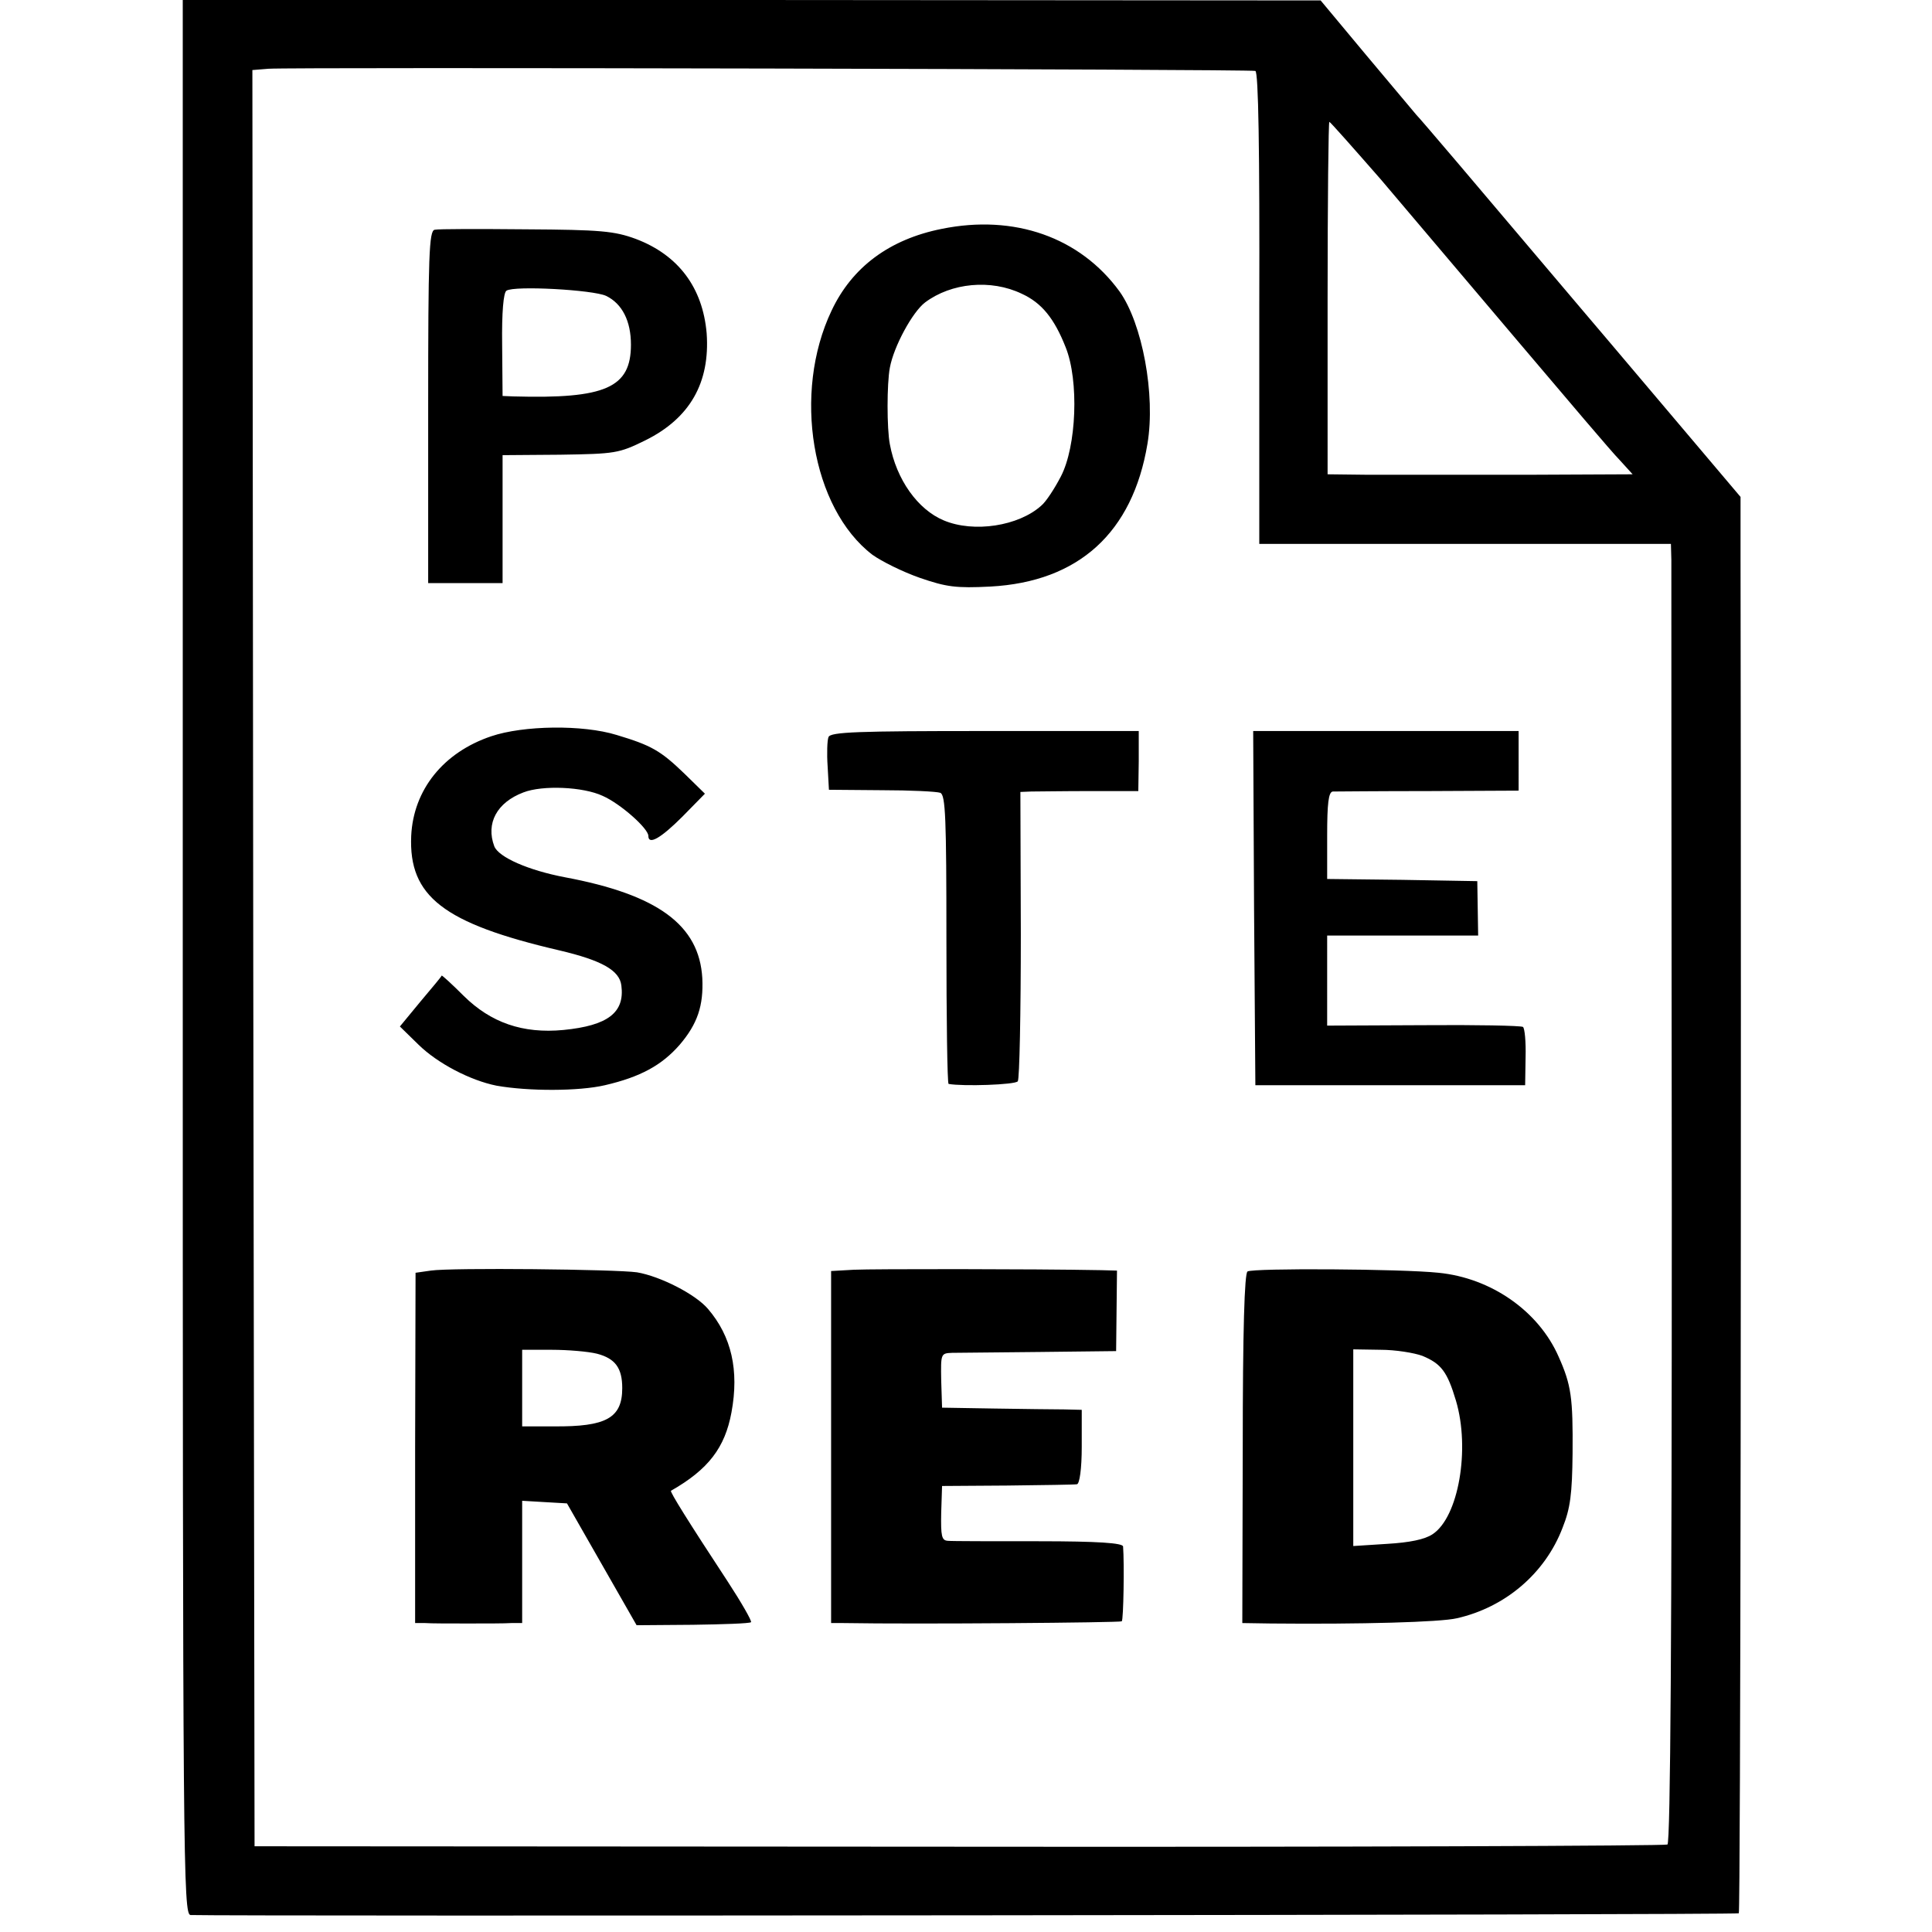
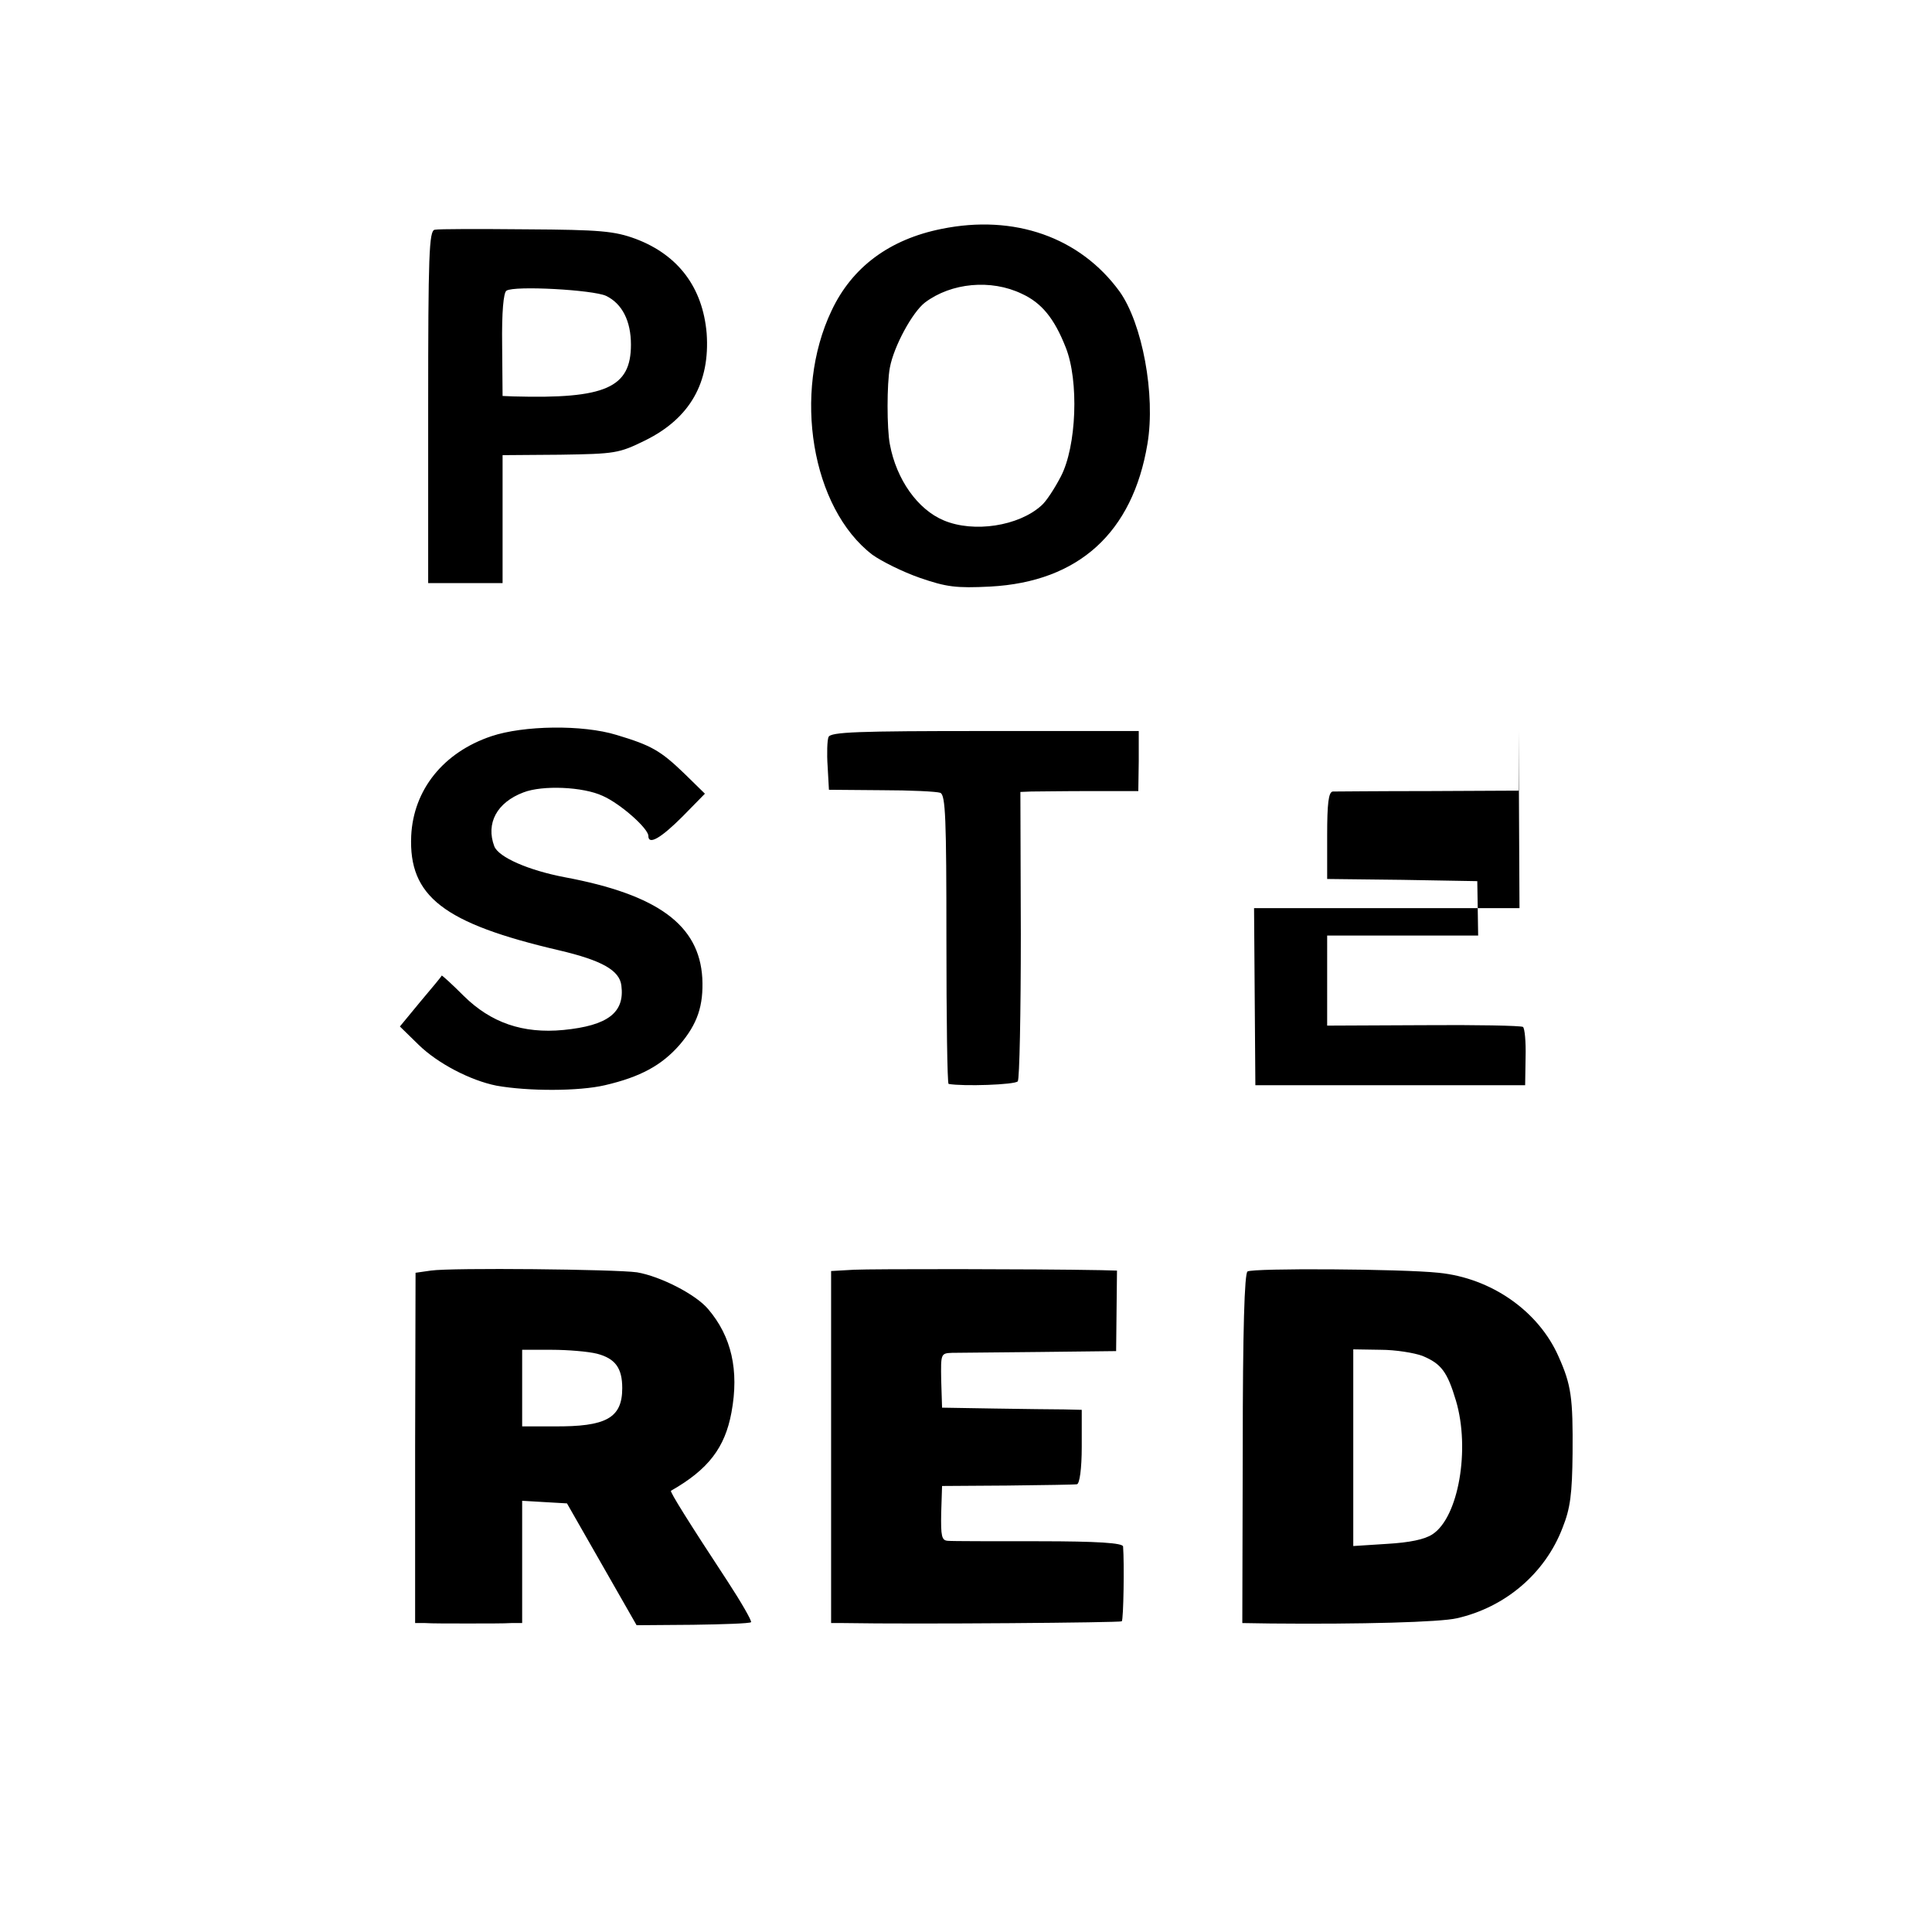
<svg xmlns="http://www.w3.org/2000/svg" version="1" width="592" height="592" viewBox="0 0 444 444">
-   <path d="M42 220c0 208.8.1 220 1.8 220.1 9.9.3 355.4 0 355.8-.4.4-.3.6-186.5.4-311.3v-14.2l-12.1-14.3c-6.7-7.9-13.1-15.5-14.3-16.9-1.2-1.4-5.9-7-10.6-12.5-25.2-29.8-36.5-43.1-37.5-44.1-.5-.6-5.7-6.8-11.5-13.7L303.5.1 172.8 0H42v220zM288.5 16.3c.7.3 1 17.8.9 54.6V125H384l.1 3.7c0 2.1 0 69.2.1 149.2 0 96.2-.3 145.6-1 146-.6.3-73.8.6-162.9.5l-161.8-.1-.3-204.1L58 16.1l3.7-.3c5.6-.4 225.5.1 226.8.5zm28.8 24.9c6.2 7.3 20.4 24.1 31.6 37.3 11.2 13.2 21.6 25.5 23.3 27.2l3 3.3-22.1.1h-39.5l-8.5-.1V68.5c0-22.3.2-40.5.4-40.5s5.5 6 11.8 13.2z" />
-   <path d="M216.4 52.6c-12 2.4-20.6 8.8-25.3 18.8-9 18.9-4.6 45.4 9.4 56.1 2.1 1.5 6.9 3.9 10.9 5.3 6.1 2.1 8.3 2.4 16.2 2 20.3-1.1 32.7-12.4 36.1-32.8 1.9-11.3-1.2-27.7-6.4-35-9.1-12.5-24.2-17.8-40.9-14.4zm18.4 14.9c4.6 2.1 7.5 5.7 10.1 12.3 3.1 7.7 2.5 22.8-1.1 29.7-1.4 2.7-3.4 5.8-4.5 6.7-5.2 4.7-15.5 6.3-22.4 3.4-6-2.5-10.9-9.4-12.4-17.5-.7-3.6-.7-13.9 0-17.6.9-4.9 5.2-12.8 8.1-15 6-4.5 15.1-5.4 22.2-2zM99.9 52.8c-1.3.2-1.5 5.9-1.5 40.7V134h17.1v-29.4l13.2-.1c12.7-.2 13.5-.3 19.6-3.3 10.3-5.1 14.9-13.3 14.1-24.6-.9-10.5-6.5-18-16.3-21.7-4.9-1.8-8.1-2.1-25.2-2.2-10.7-.1-20.2-.1-21 .1zM139.3 68c3.7 1.8 5.7 5.8 5.7 11.2 0 9.9-5.8 12.5-27 11.9l-2.5-.1-.1-11.8c-.1-7.4.3-12 1-12.4 1.8-1.2 19.9-.2 22.9 1.2zM112.9 169.2c-11 3.7-17.9 12.3-18.4 22.9-.6 13.9 7.4 20.1 34 26.3 9.8 2.3 13.9 4.6 14.3 8.1.8 6.2-3.1 9.2-13.3 10.2-9.4.9-16.7-1.7-22.9-7.8-2.7-2.7-5-4.8-5.1-4.7 0 .2-2.3 2.9-4.9 6l-4.7 5.7 4.3 4.2c4.4 4.3 11.9 8.2 17.9 9.4 7.3 1.3 18.9 1.3 24.9-.1 8.2-1.9 13.1-4.6 17.2-9.3 4.1-4.8 5.5-9 5.2-15.3-.7-12.2-10.2-19.2-31.6-23.2-8.4-1.6-15.2-4.6-16.2-7.1-2-5.3.6-10.1 6.7-12.4 4.4-1.7 13.7-1.3 18.2.8 4.1 1.8 10.5 7.5 10.5 9.2 0 2.2 2.9.5 7.8-4.4l5.2-5.3-4.7-4.6c-5.5-5.3-7.6-6.5-15.6-8.9-7.8-2.4-21.4-2.2-28.8.3zM190.4 169.4c-.3.7-.4 3.8-.2 6.7l.3 5.4 12.1.1c6.6 0 12.7.3 13.5.6 1.2.5 1.4 5.9 1.4 33.7 0 18.2.2 33.1.5 33.2 3.3.6 15.3.2 15.9-.6.4-.5.7-15.7.7-33.8l-.1-32.7 2.5-.1c1.4 0 7.5-.1 13.6-.1h11l.1-6.9V168h-35.4c-29 0-35.5.2-35.9 1.4zM288.2 208.7l.3 40.7h62l.1-6.4c.1-3.6-.2-6.7-.6-7-.5-.3-10.8-.5-22.9-.4l-22.1.1V215h34.7l-.1-6.3-.1-6.2-17.2-.3-17.3-.2v-10c0-7.3.3-10 1.3-10.1.6 0 10.5-.1 22-.1l20.7-.1V168h-61l.2 40.7zM99 292l-3.5.5-.1 40.2V373h2.3c1.3.1 5.7.1 9.8.1 4.1 0 8.6 0 10-.1h2.5v-28.1l5.1.3 5.2.3 8 14 8 14 12.9-.1c7-.1 13.1-.3 13.4-.6.2-.3-2.2-4.5-5.4-9.4-9-13.7-13.3-20.6-13-20.8 8.6-4.9 12.4-9.9 13.9-18 1.8-9.7 0-17.5-5.4-23.8-2.9-3.4-11-7.5-16.3-8.4-4.9-.7-42.6-1.1-47.4-.4zm38.2 19.1c4.2 1.1 5.8 3.3 5.8 7.9 0 6.9-3.7 8.9-15.7 8.8H120v-17.6h6.8c3.7 0 8.4.4 10.4.9zM196.3 291.8l-5.3.3V373h2.8c17.2.3 63.6-.1 64-.4.4-.4.6-13.3.3-17.2-.1-.8-5.8-1.2-19.3-1.2-10.6 0-20.1 0-21-.1-1.4-.1-1.6-1.1-1.5-6.4l.2-6.2 15-.1c8.3-.1 15.5-.2 16-.3.6-.1 1.1-3.5 1.1-8.6V324l-4.1-.1c-2.2 0-9.4-.1-16-.2l-12-.2-.2-6.3c-.1-6.1-.1-6.2 2.5-6.3 1.5 0 10.6-.1 20.2-.2l17.5-.2.1-9.3.1-9.2-3.6-.1c-15.8-.3-52.6-.3-56.8-.1zM286.7 292.2c-.7.4-1.1 13.5-1.1 40.7l-.1 40.1 6.5.1c20.7.2 39-.3 42.8-1.2 11.1-2.5 20.3-10.3 24.3-20.8 1.8-4.5 2.2-7.8 2.3-17.1.1-12.8-.3-15.7-3.2-22.2-4.6-10.5-15.5-18.1-27.6-19.3-8.5-.9-42.6-1.1-43.9-.3zm40.2 19.4c4.3 1.8 5.7 3.6 7.7 10.3 3.3 11.1.6 26.8-5.4 30.7-1.8 1.2-5.3 1.9-10.4 2.2l-7.8.5v-45.2l6.3.1c3.4 0 7.7.7 9.6 1.4z" />
+   <path d="M216.4 52.6c-12 2.4-20.6 8.8-25.3 18.8-9 18.9-4.6 45.4 9.4 56.1 2.1 1.5 6.9 3.9 10.9 5.3 6.1 2.1 8.3 2.4 16.2 2 20.3-1.1 32.7-12.4 36.1-32.8 1.9-11.3-1.2-27.7-6.4-35-9.1-12.5-24.2-17.8-40.9-14.4zm18.4 14.9c4.6 2.1 7.5 5.7 10.1 12.3 3.1 7.7 2.5 22.8-1.1 29.7-1.4 2.7-3.4 5.8-4.5 6.7-5.2 4.7-15.5 6.3-22.4 3.4-6-2.5-10.9-9.4-12.4-17.5-.7-3.6-.7-13.9 0-17.6.9-4.9 5.2-12.8 8.1-15 6-4.5 15.1-5.4 22.2-2zM99.9 52.8c-1.3.2-1.5 5.9-1.5 40.7V134h17.1v-29.4l13.2-.1c12.7-.2 13.5-.3 19.6-3.3 10.3-5.1 14.9-13.3 14.1-24.6-.9-10.5-6.5-18-16.3-21.7-4.9-1.8-8.1-2.1-25.2-2.2-10.7-.1-20.2-.1-21 .1zM139.3 68c3.7 1.8 5.7 5.8 5.7 11.2 0 9.9-5.8 12.5-27 11.9l-2.5-.1-.1-11.8c-.1-7.4.3-12 1-12.4 1.8-1.2 19.9-.2 22.9 1.2zM112.9 169.2c-11 3.7-17.9 12.3-18.4 22.9-.6 13.9 7.4 20.1 34 26.3 9.8 2.3 13.9 4.6 14.3 8.1.8 6.2-3.1 9.2-13.3 10.2-9.4.9-16.7-1.7-22.9-7.8-2.7-2.7-5-4.8-5.1-4.7 0 .2-2.3 2.9-4.9 6l-4.7 5.7 4.3 4.2c4.4 4.3 11.9 8.2 17.9 9.4 7.3 1.3 18.9 1.3 24.9-.1 8.2-1.9 13.1-4.6 17.2-9.3 4.1-4.8 5.5-9 5.2-15.3-.7-12.2-10.2-19.2-31.6-23.2-8.4-1.6-15.2-4.6-16.2-7.1-2-5.3.6-10.1 6.7-12.4 4.4-1.7 13.7-1.3 18.2.8 4.1 1.8 10.5 7.5 10.5 9.2 0 2.2 2.9.5 7.8-4.4l5.2-5.3-4.7-4.6c-5.5-5.3-7.6-6.5-15.6-8.9-7.8-2.4-21.4-2.2-28.8.3zM190.4 169.4c-.3.7-.4 3.8-.2 6.7l.3 5.4 12.1.1c6.6 0 12.7.3 13.5.6 1.2.5 1.4 5.9 1.4 33.7 0 18.2.2 33.1.5 33.2 3.3.6 15.3.2 15.9-.6.4-.5.7-15.7.7-33.8l-.1-32.7 2.5-.1c1.4 0 7.5-.1 13.6-.1h11l.1-6.9V168h-35.4c-29 0-35.5.2-35.9 1.4zM288.2 208.7l.3 40.7h62l.1-6.4c.1-3.6-.2-6.7-.6-7-.5-.3-10.8-.5-22.9-.4l-22.1.1V215h34.7l-.1-6.3-.1-6.2-17.2-.3-17.3-.2v-10c0-7.3.3-10 1.3-10.1.6 0 10.5-.1 22-.1l20.7-.1V168l.2 40.7zM99 292l-3.5.5-.1 40.2V373h2.3c1.3.1 5.7.1 9.8.1 4.1 0 8.6 0 10-.1h2.5v-28.1l5.1.3 5.2.3 8 14 8 14 12.9-.1c7-.1 13.1-.3 13.4-.6.2-.3-2.2-4.5-5.4-9.4-9-13.7-13.3-20.6-13-20.8 8.6-4.9 12.4-9.9 13.9-18 1.8-9.7 0-17.5-5.4-23.8-2.9-3.4-11-7.5-16.3-8.4-4.9-.7-42.6-1.1-47.4-.4zm38.2 19.1c4.2 1.1 5.8 3.3 5.8 7.9 0 6.9-3.7 8.9-15.7 8.8H120v-17.6h6.8c3.7 0 8.4.4 10.4.9zM196.3 291.8l-5.3.3V373h2.8c17.2.3 63.6-.1 64-.4.4-.4.6-13.3.3-17.2-.1-.8-5.8-1.2-19.3-1.2-10.6 0-20.1 0-21-.1-1.4-.1-1.6-1.1-1.5-6.4l.2-6.2 15-.1c8.3-.1 15.5-.2 16-.3.6-.1 1.1-3.5 1.1-8.6V324l-4.1-.1c-2.2 0-9.4-.1-16-.2l-12-.2-.2-6.3c-.1-6.1-.1-6.2 2.5-6.3 1.5 0 10.6-.1 20.2-.2l17.5-.2.1-9.3.1-9.2-3.6-.1c-15.8-.3-52.6-.3-56.8-.1zM286.7 292.2c-.7.4-1.1 13.5-1.1 40.7l-.1 40.1 6.5.1c20.7.2 39-.3 42.8-1.2 11.1-2.5 20.3-10.3 24.3-20.8 1.8-4.5 2.2-7.8 2.3-17.1.1-12.8-.3-15.7-3.2-22.2-4.6-10.5-15.5-18.1-27.6-19.3-8.5-.9-42.6-1.1-43.9-.3zm40.2 19.4c4.3 1.8 5.7 3.6 7.7 10.3 3.3 11.1.6 26.8-5.4 30.7-1.8 1.2-5.3 1.9-10.4 2.2l-7.8.5v-45.2l6.3.1c3.4 0 7.7.7 9.6 1.4z" />
</svg>